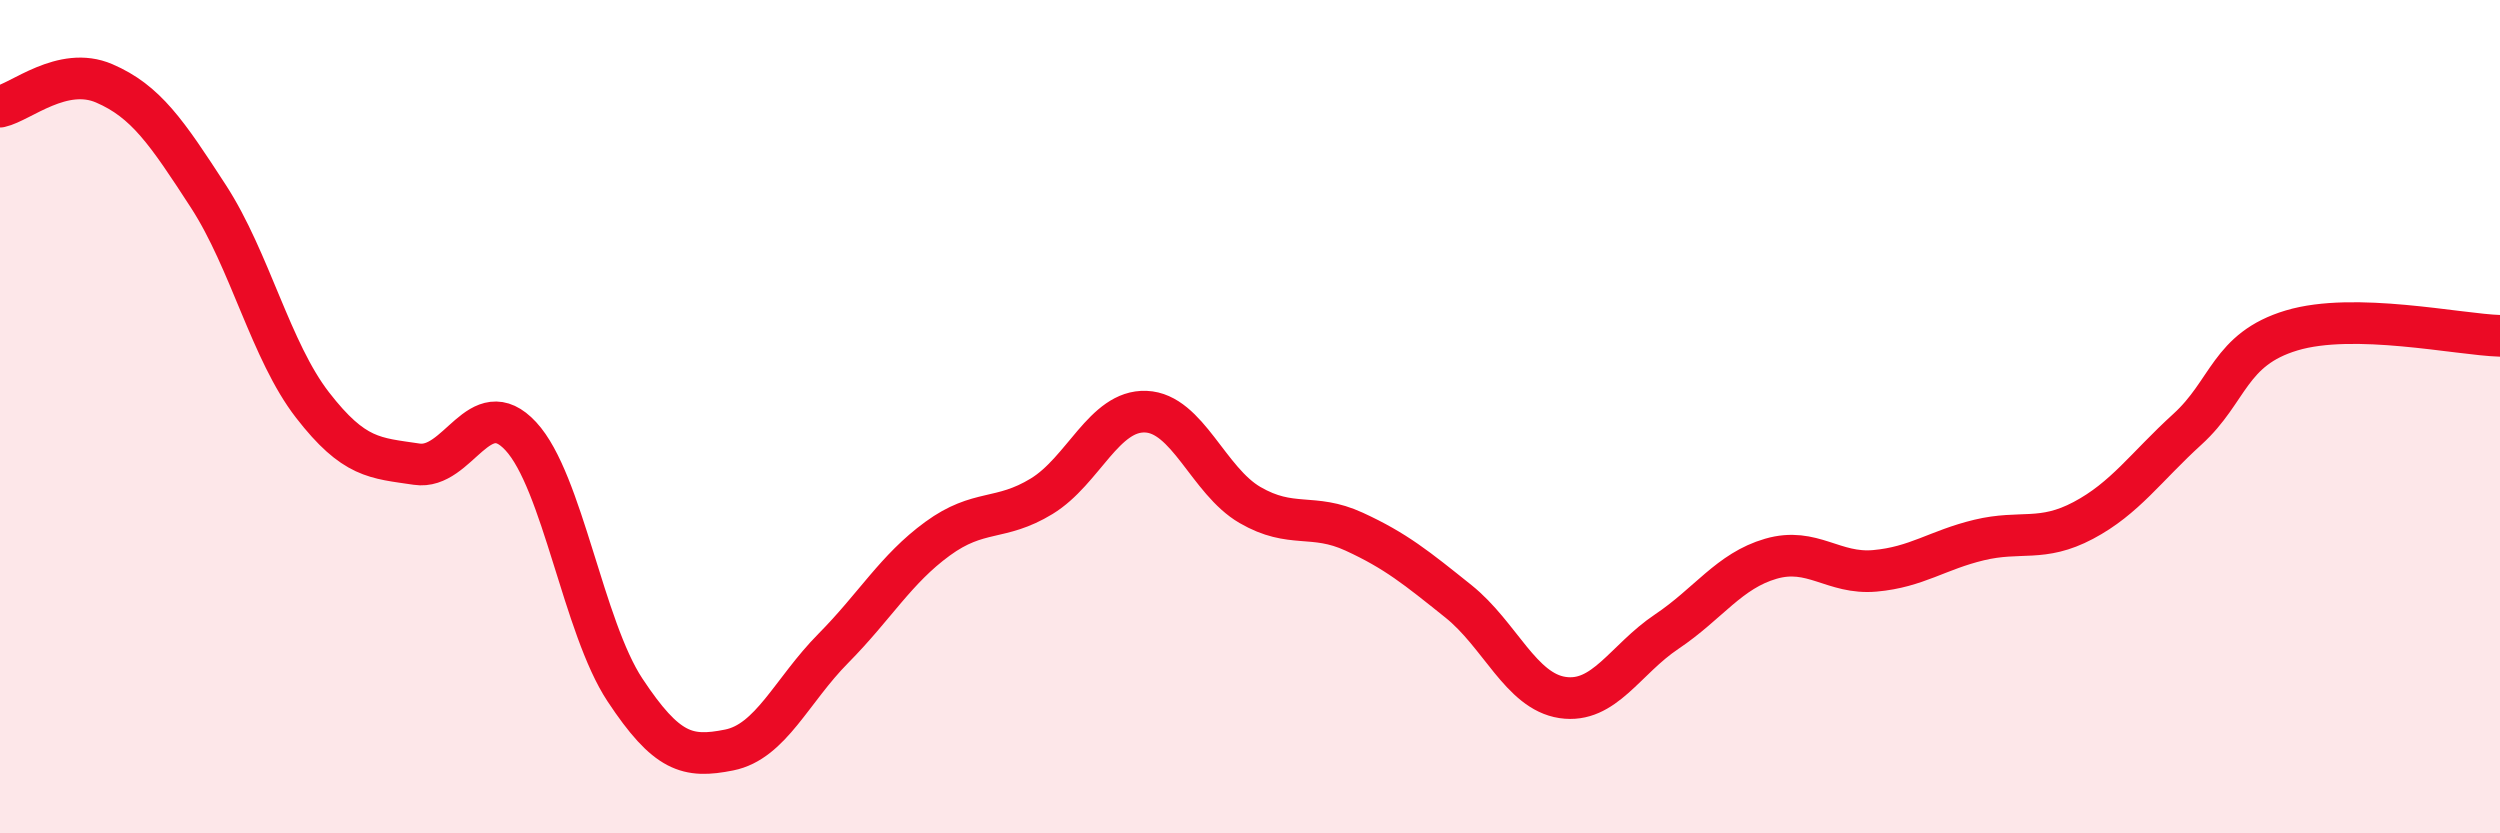
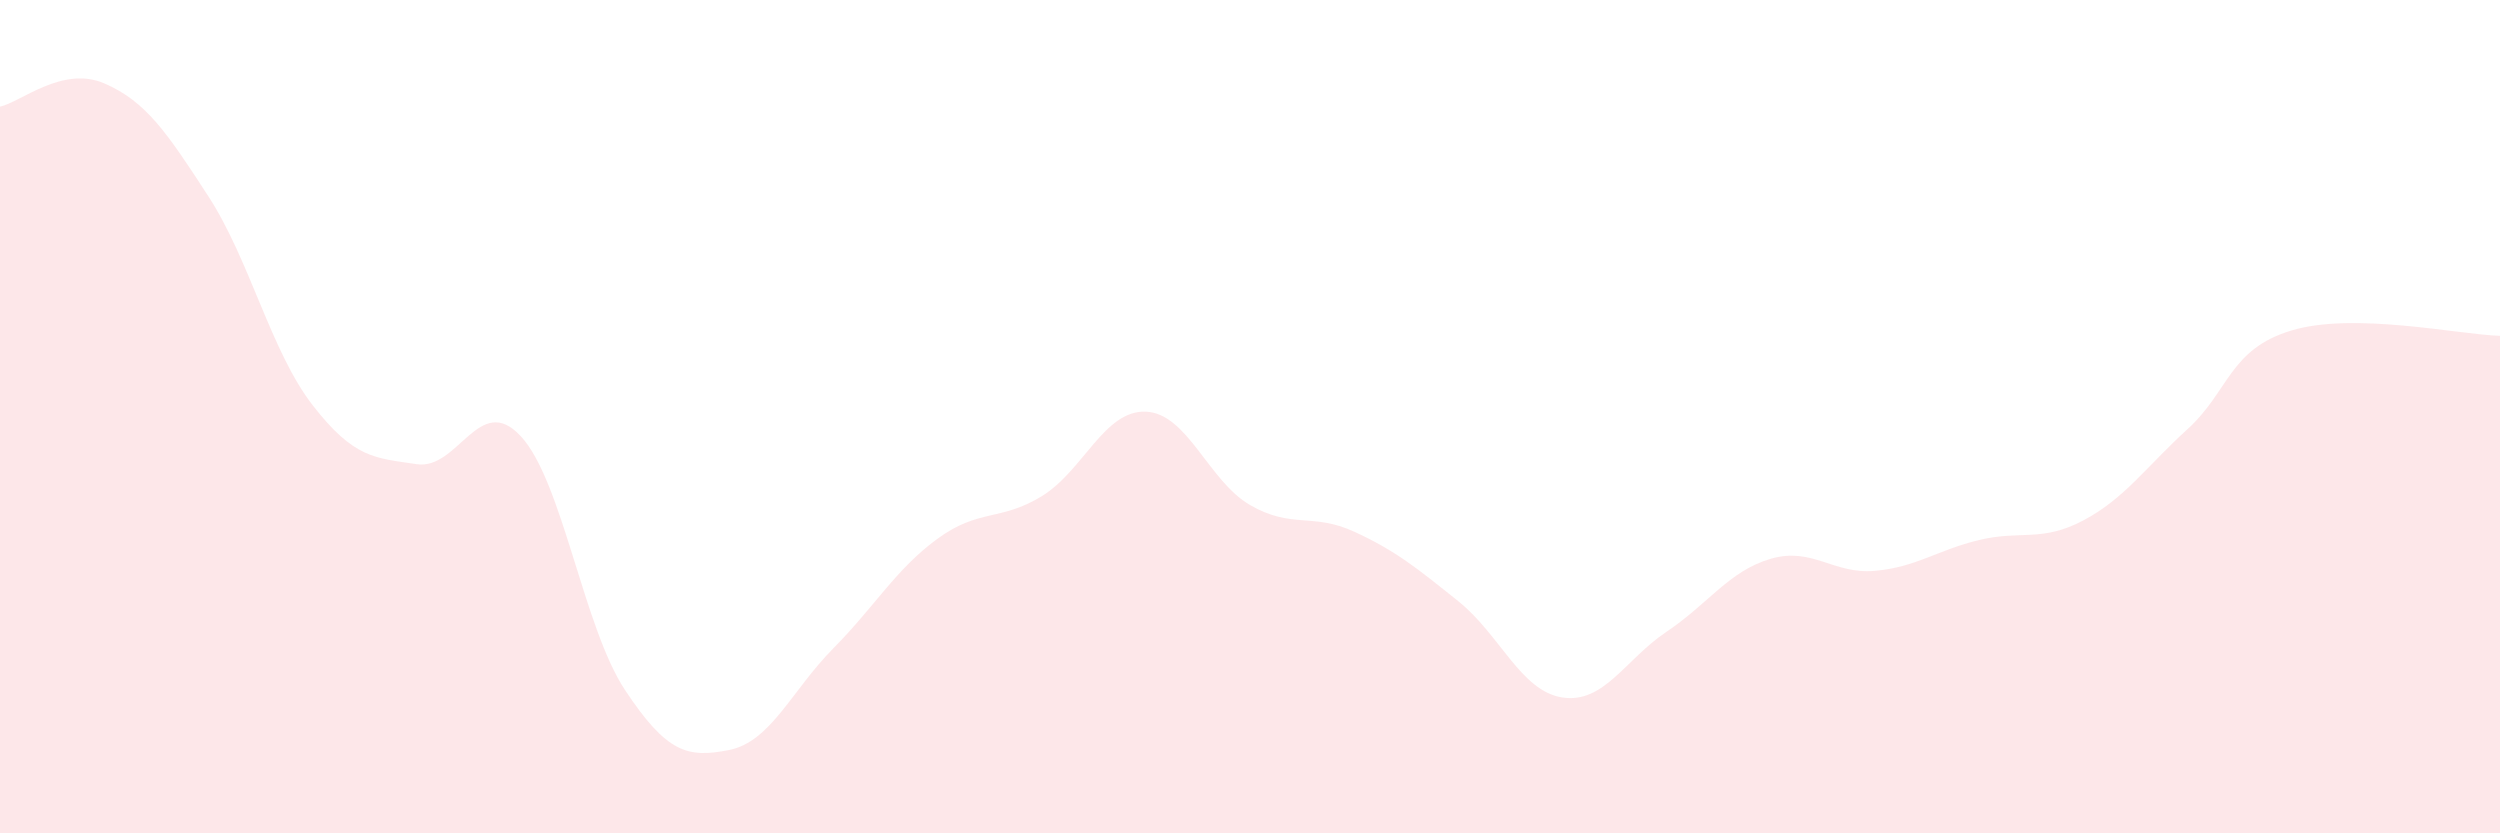
<svg xmlns="http://www.w3.org/2000/svg" width="60" height="20" viewBox="0 0 60 20">
  <path d="M 0,2.56 C 0.5,2.45 1.5,1.57 2.5,2 C 3.5,2.43 4,3.17 5,4.71 C 6,6.25 6.5,8.43 7.5,9.72 C 8.5,11.01 9,10.99 10,11.14 C 11,11.29 11.5,9.39 12.5,10.47 C 13.5,11.55 14,15.05 15,16.56 C 16,18.07 16.5,18.2 17.5,18 C 18.5,17.8 19,16.57 20,15.56 C 21,14.55 21.5,13.66 22.5,12.93 C 23.5,12.2 24,12.52 25,11.91 C 26,11.3 26.5,9.84 27.5,9.88 C 28.5,9.92 29,11.54 30,12.12 C 31,12.7 31.5,12.3 32.5,12.76 C 33.5,13.22 34,13.63 35,14.43 C 36,15.23 36.5,16.59 37.5,16.74 C 38.5,16.89 39,15.83 40,15.16 C 41,14.49 41.5,13.7 42.5,13.41 C 43.5,13.12 44,13.79 45,13.7 C 46,13.61 46.5,13.2 47.5,12.96 C 48.5,12.72 49,13.02 50,12.49 C 51,11.96 51.5,11.21 52.5,10.3 C 53.5,9.39 53.5,8.38 55,7.93 C 56.5,7.48 59,8.03 60,8.06L60 20L0 20Z" fill="#EB0A25" opacity="0.1" stroke-linecap="round" stroke-linejoin="round" />
-   <path d="M 0,2.56 C 0.5,2.45 1.5,1.57 2.5,2 C 3.5,2.43 4,3.17 5,4.71 C 6,6.25 6.5,8.43 7.5,9.72 C 8.5,11.01 9,10.99 10,11.14 C 11,11.29 11.5,9.39 12.5,10.47 C 13.5,11.55 14,15.05 15,16.56 C 16,18.07 16.5,18.2 17.5,18 C 18.5,17.8 19,16.57 20,15.56 C 21,14.55 21.5,13.66 22.5,12.93 C 23.5,12.2 24,12.52 25,11.91 C 26,11.3 26.5,9.84 27.5,9.88 C 28.5,9.92 29,11.54 30,12.12 C 31,12.7 31.5,12.3 32.5,12.76 C 33.5,13.22 34,13.63 35,14.43 C 36,15.23 36.5,16.59 37.5,16.74 C 38.5,16.89 39,15.83 40,15.16 C 41,14.49 41.5,13.7 42.5,13.41 C 43.5,13.12 44,13.79 45,13.7 C 46,13.61 46.5,13.2 47.5,12.96 C 48.5,12.72 49,13.02 50,12.49 C 51,11.96 51.5,11.21 52.5,10.3 C 53.5,9.39 53.5,8.38 55,7.93 C 56.5,7.48 59,8.03 60,8.06" stroke="#EB0A25" stroke-width="1" fill="none" stroke-linecap="round" stroke-linejoin="round" />
</svg>